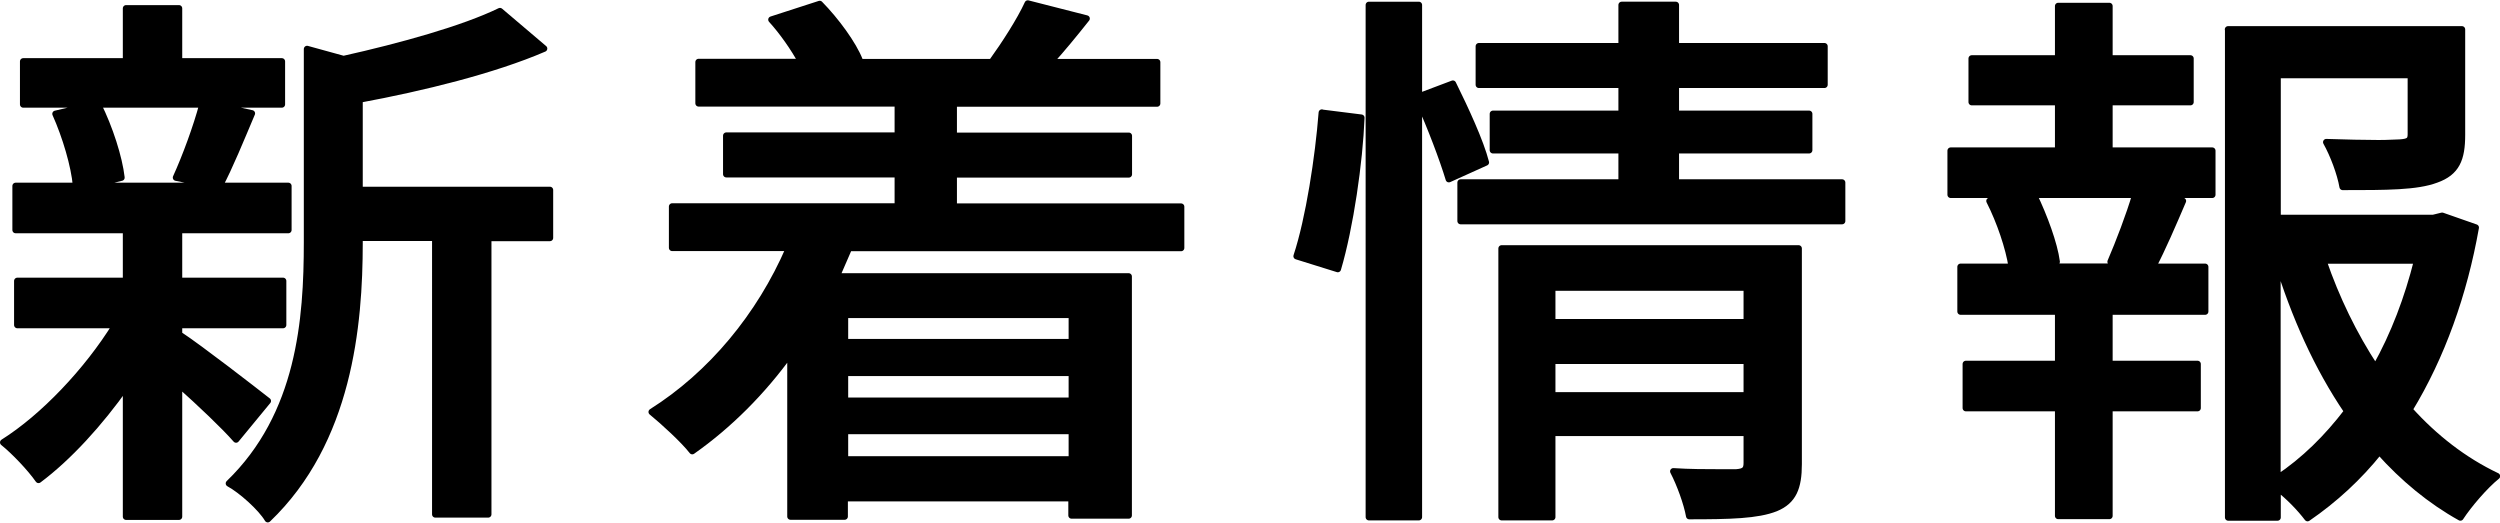
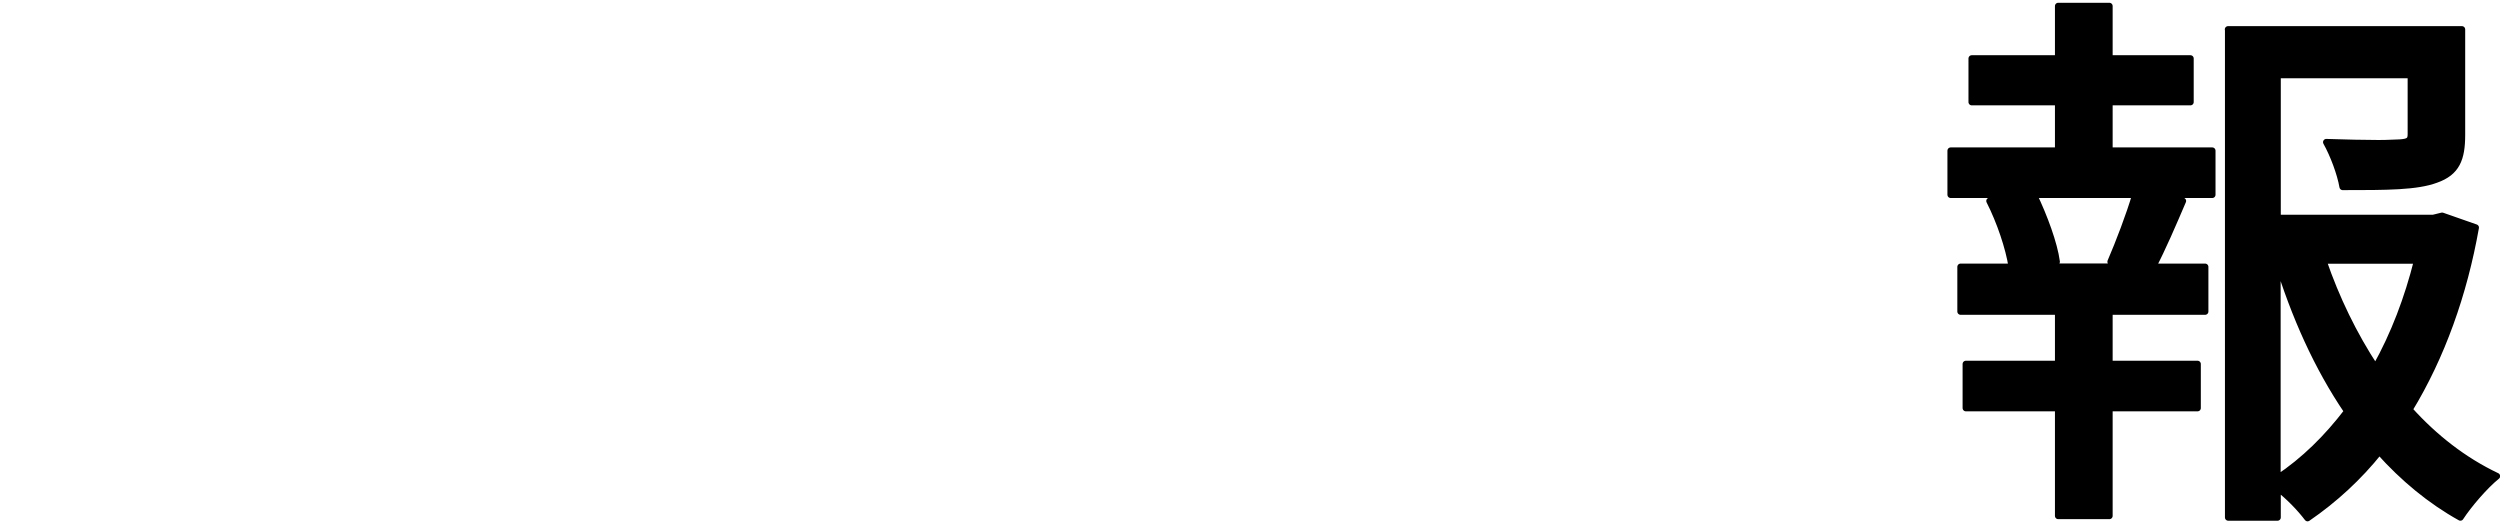
<svg xmlns="http://www.w3.org/2000/svg" id="_レイヤー_2" data-name="レイヤー 2" viewBox="0 0 161.61 33.78">
  <defs>
    <style>
      .cls-1 {
        stroke: #000;
        stroke-linecap: round;
        stroke-linejoin: round;
        stroke-width: .42px;
      }
    </style>
  </defs>
  <g id="design">
    <g>
-       <path class="cls-1" d="m7.47,21.01H1.12v-2.85h7.03v-3.29H1.01v-2.85h3.91c-.11-1.3-.68-3.21-1.33-4.66l2.58-.61H1.5v-2.78h6.65V.54h3.42v3.43h6.65v2.78h-4.6l2.66.58c-.72,1.7-1.44,3.47-2.09,4.69h4.45v2.85h-7.07v3.29h6.73v2.85h-6.73v.61c1.37.9,4.86,3.61,5.74,4.3l-2.05,2.49c-.76-.87-2.28-2.31-3.69-3.57v8.56h-3.42v-8.45c-1.71,2.42-3.72,4.62-5.66,6.07-.53-.76-1.56-1.84-2.28-2.42,2.58-1.62,5.43-4.62,7.26-7.58Zm6.53-8.99l-2.62-.54c.61-1.34,1.33-3.29,1.71-4.73h-6.76c.76,1.52,1.37,3.43,1.52,4.73l-2.2.54h8.36Zm5.85,3.65V3.17l2.36.65c3.72-.83,7.75-1.95,10.11-3.1l2.85,2.42c-3.27,1.41-7.83,2.53-11.93,3.29v5.85h12.31v3.1h-3.99v17.87h-3.42V15.37h-4.9v.32c0,5.34-.68,12.85-5.93,17.87-.42-.72-1.71-1.88-2.51-2.31,4.6-4.44,5.05-10.61,5.05-15.6Z" />
-       <path class="cls-1" d="m51.05,16.02h-7.6v-2.67h14.59v-2.09h-11.09v-2.49h11.09v-2.09h-12.88v-2.67h6.65c-.49-.9-1.22-1.95-1.94-2.74l3.12-1.01c1.06,1.08,2.17,2.6,2.58,3.65l-.3.11h9.12l-.23-.07c.76-1.05,1.79-2.64,2.28-3.72l3.8.97c-.8,1.01-1.63,2.02-2.36,2.82h6.92v2.67h-13.15v2.09h11.32v2.49h-11.32v2.09h14.7v2.67h-21.47l-.8,1.84h18.88v15.45h-3.69v-1.12h-14.67v1.19h-3.5v-10.58c-1.82,2.53-3.99,4.69-6.35,6.35-.53-.69-1.86-1.91-2.62-2.53,3.84-2.42,6.99-6.21,8.89-10.61Zm18.24,6.1v-1.77h-14.67v1.77h14.67Zm0,3.79v-1.81h-14.67v1.81h14.67Zm0,3.79v-1.84h-14.67v1.84h14.67Z" />
-       <path class="cls-1" d="m85.45,7.29l2.55.32c-.11,2.85-.72,7.08-1.52,9.78l-2.66-.83c.8-2.42,1.41-6.43,1.63-9.28Zm3.04-6.97h3.23v5.92l2.2-.83c.8,1.62,1.79,3.75,2.13,5.09l-2.39,1.08c-.38-1.26-1.18-3.39-1.94-5.05v26.9h-3.23V.32Zm5.93,11.48h10.41v-2.09h-8.32v-2.35h8.32v-1.88h-9.23v-2.49h9.23V.32h3.5v2.67h9.61v2.49h-9.61v1.88h8.62v2.35h-8.62v2.09h10.75v2.49h-24.66v-2.49Zm2.66,4.26h19.19v13.94c0,1.52-.34,2.38-1.48,2.85-1.18.47-2.96.51-5.59.51-.15-.83-.61-2.09-1.03-2.89,1.06.07,2.13.07,2.93.07h1.14c.53-.04.68-.18.68-.61v-1.95h-12.58v5.45h-3.27v-17.37Zm15.84,4.77v-2.24h-12.58v2.24h12.58Zm0,4.73v-2.24h-12.58v2.24h12.58Z" />
      <path class="cls-1" d="m126.1,9.74h6.95v-3.14h-5.59v-2.82h5.59V.39h3.31v3.39h5.24v2.82h-5.24v3.14h6.65v2.85h-3.53l1.63.4c-.65,1.52-1.33,3.1-1.94,4.26h3.38v2.89h-6.19v3.39h5.7v2.85h-5.7v6.97h-3.31v-6.97h-5.97v-2.85h5.97v-3.39h-6.31v-2.89h3.31c-.19-1.23-.76-2.92-1.44-4.26l1.56-.4h-4.07v-2.85Zm6.84,7.18l-1.25.32h6.04l-1.29-.32c.53-1.23,1.22-3.03,1.6-4.33h-6.57c.68,1.41,1.33,3.18,1.48,4.33Zm11.09-15.02h15.12v6.82c0,1.55-.34,2.42-1.67,2.89-1.25.47-3.19.47-6.04.47-.15-.87-.61-2.09-1.06-2.89,1.25.04,2.47.07,3.38.07.65,0,1.14-.04,1.37-.04.57-.04.72-.14.72-.54v-3.83h-8.62v9.24h10.07l.57-.14,2.17.76c-.76,4.3-2.2,8.34-4.29,11.77,1.63,1.81,3.53,3.29,5.66,4.3-.76.61-1.82,1.84-2.36,2.67-1.94-1.08-3.69-2.53-5.24-4.26-1.33,1.66-2.89,3.1-4.64,4.3-.46-.61-1.22-1.41-1.94-1.95v1.91h-3.19V1.91Zm7.71,24.69c-1.94-2.85-3.42-6.17-4.52-9.75v14.08c1.75-1.16,3.23-2.64,4.52-4.33Zm1.82-2.82c1.22-2.17,2.09-4.51,2.7-6.93h-6.08c.84,2.45,1.98,4.8,3.38,6.93Z" />
    </g>
  </g>
</svg>